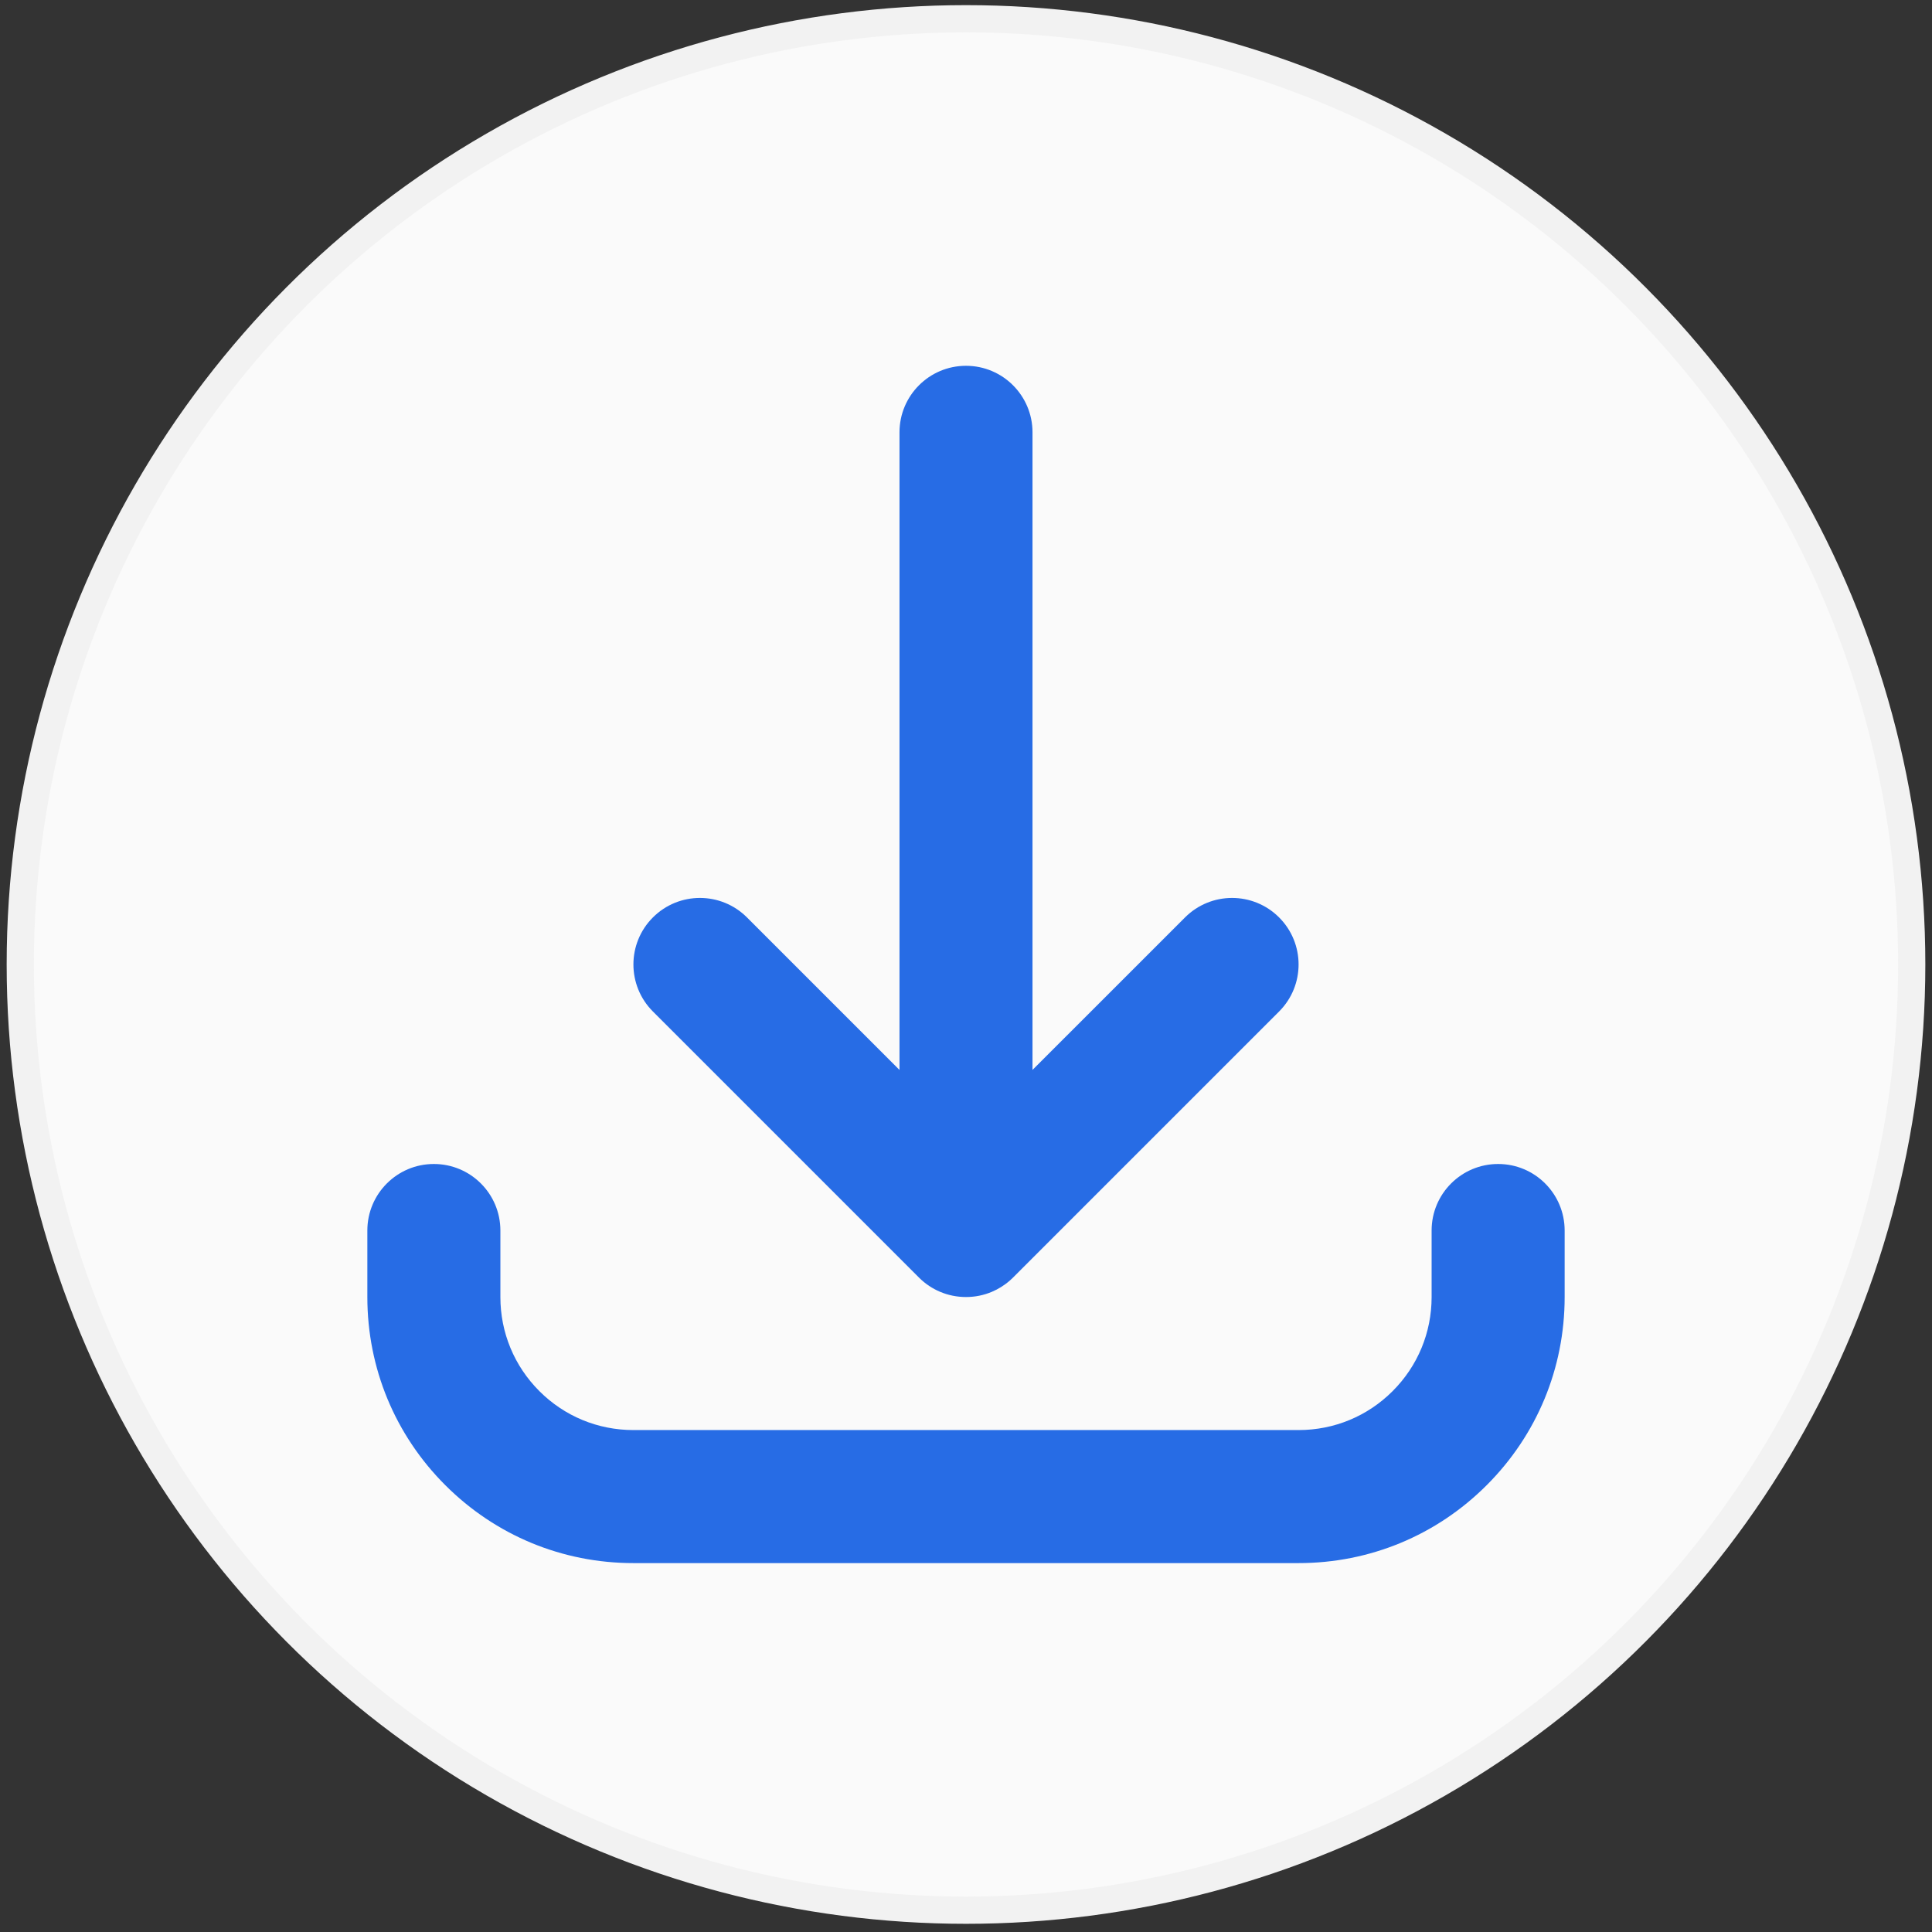
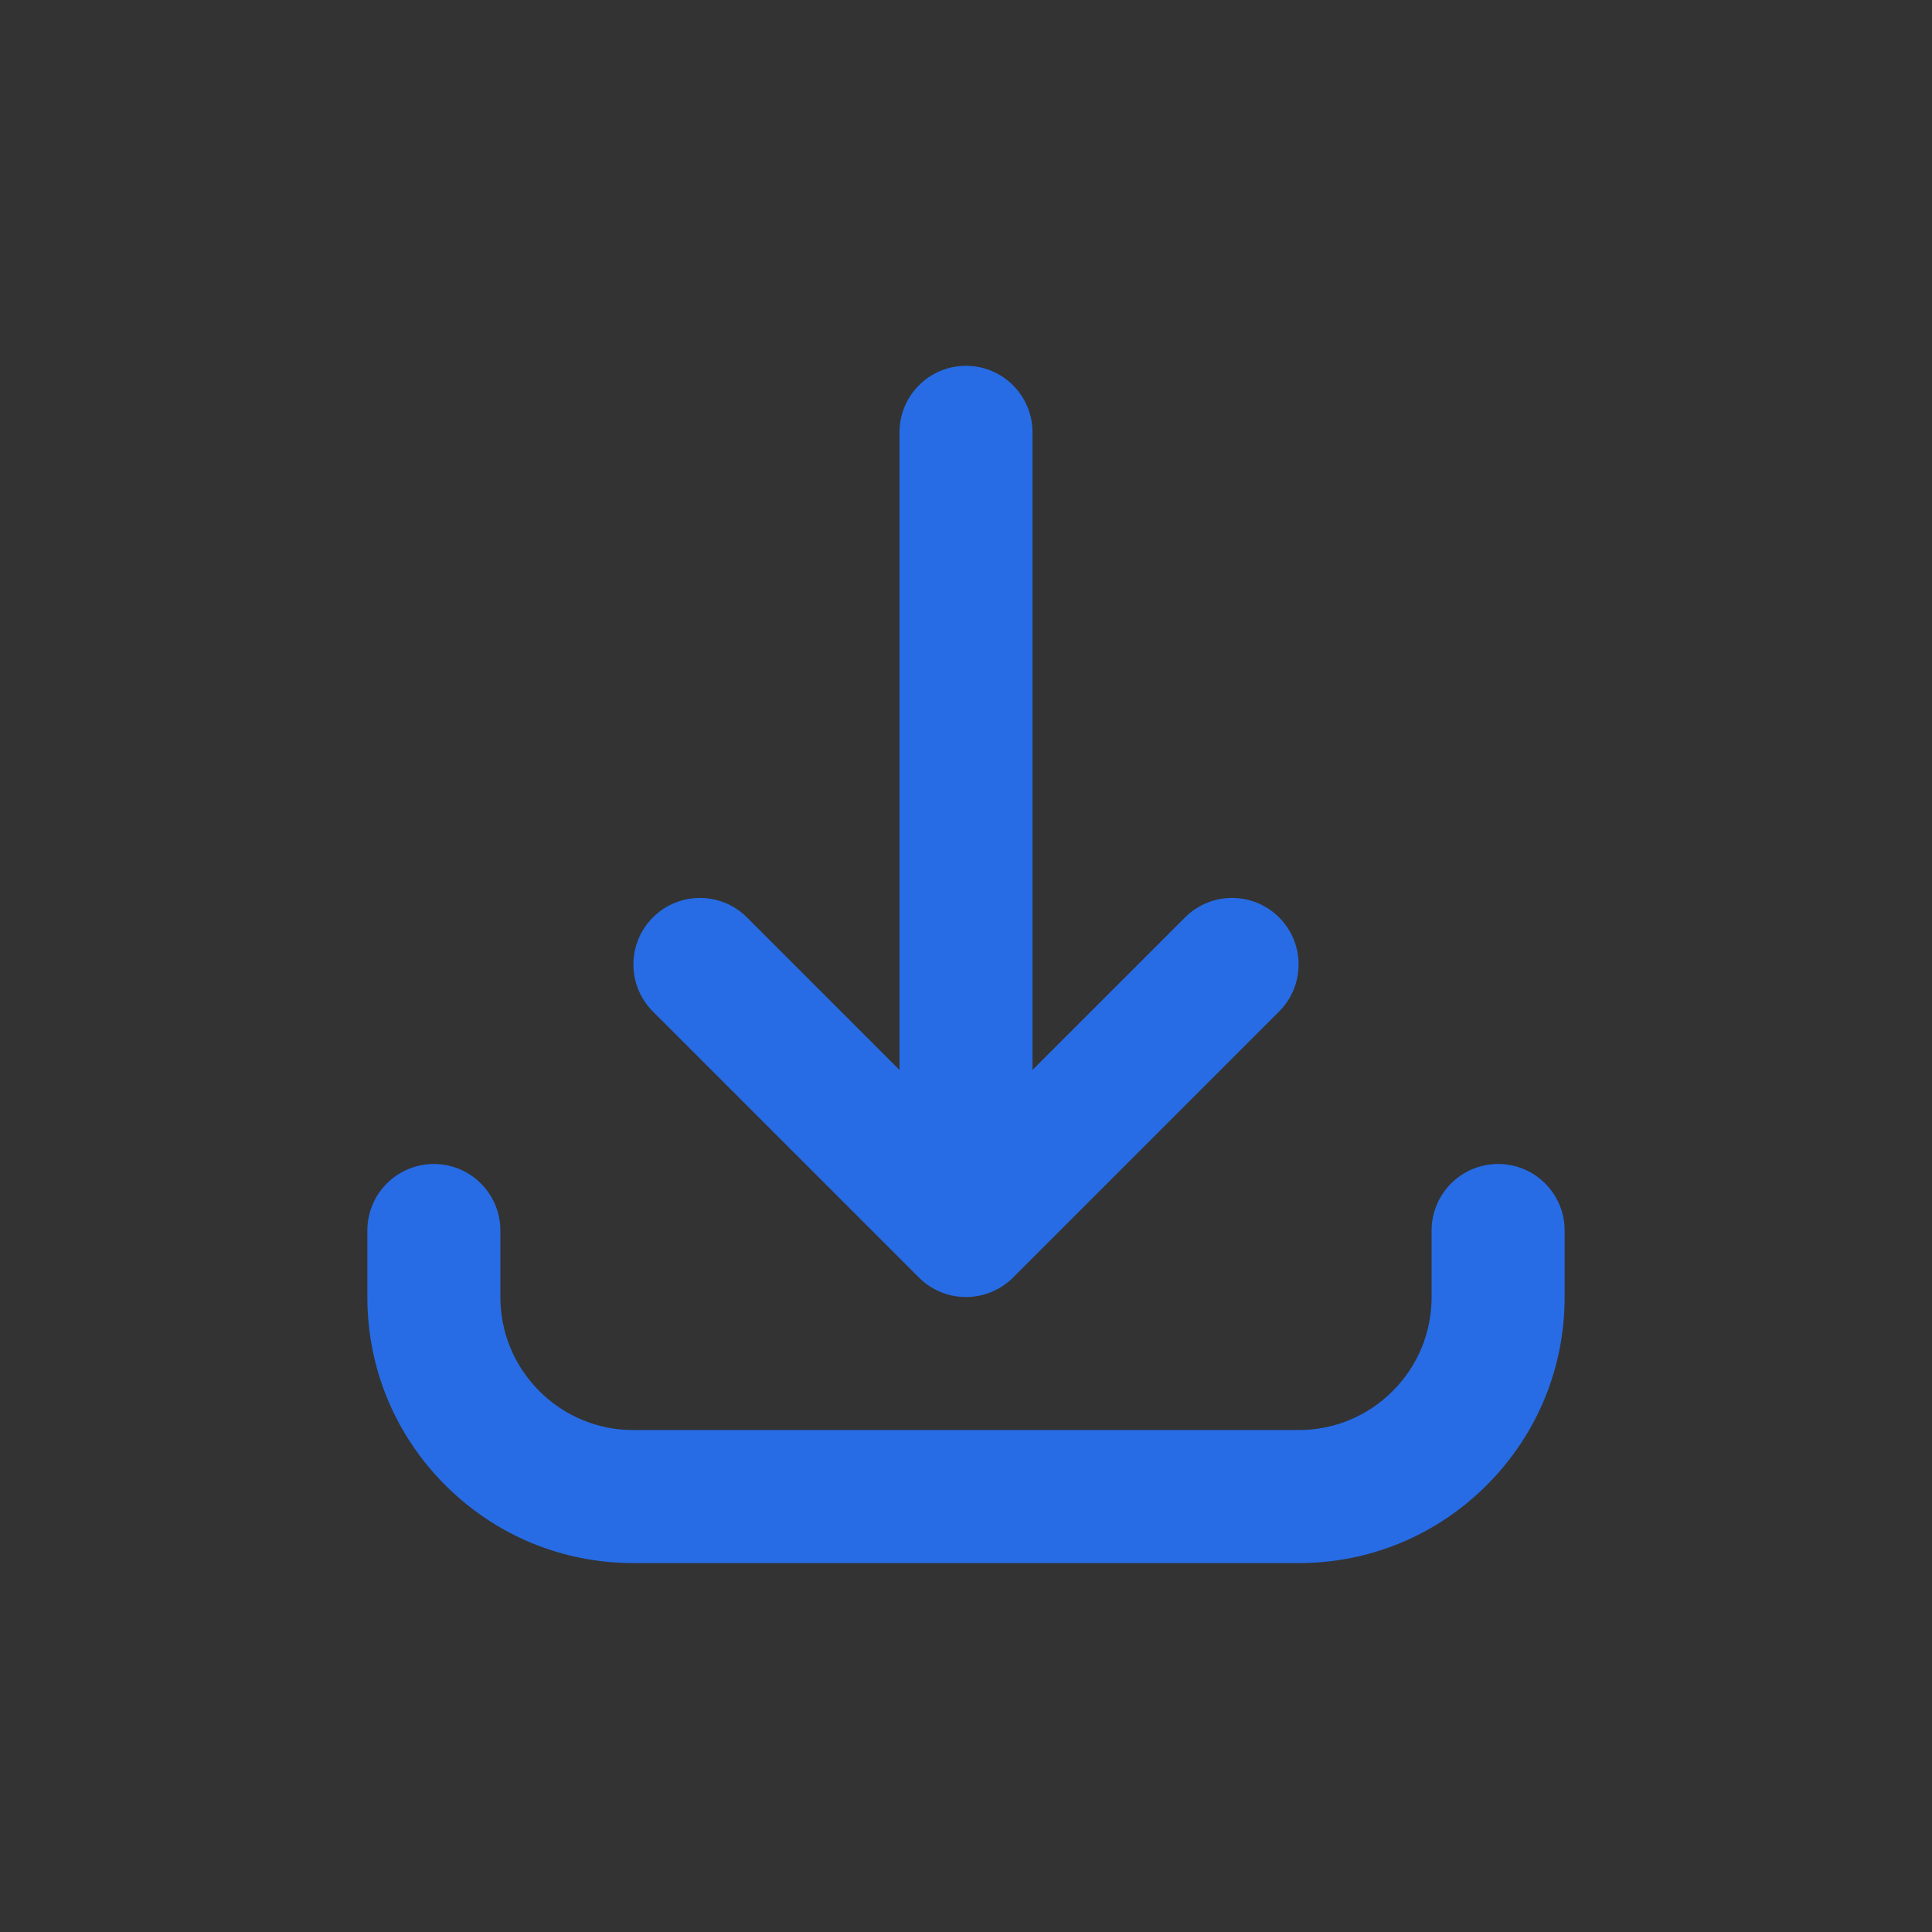
<svg xmlns="http://www.w3.org/2000/svg" width="71" height="71" viewBox="0 0 71 71" fill="none">
  <rect x="0" y="0" width="71" height="71" fill="#333333" stroke="none" />
-   <circle cx="35.5" cy="35.444" r="34.755" fill="#FAFAFA" stroke="#F2F2F2" />
  <g clip-path="url(#clip0_8_209)">
-     <path d="M47.722 57.443H23.278C20.666 57.443 18.211 56.426 16.364 54.579C14.517 52.733 13.5 50.277 13.5 47.666V45.221C13.5 43.871 14.594 42.776 15.944 42.776C17.295 42.776 18.389 43.871 18.389 45.221V47.666C18.389 48.971 18.898 50.199 19.821 51.122C20.744 52.046 21.972 52.554 23.278 52.554H47.722C49.028 52.554 50.256 52.046 51.179 51.122C52.102 50.199 52.611 48.971 52.611 47.666V45.221C52.611 43.871 53.705 42.776 55.056 42.776C56.406 42.776 57.5 43.871 57.5 45.221V47.666C57.5 50.277 56.483 52.732 54.636 54.579C52.789 56.426 50.334 57.443 47.722 57.443ZM35.5 47.665C35.162 47.665 34.84 47.597 34.547 47.473C34.274 47.357 34.017 47.19 33.792 46.97C33.792 46.97 33.792 46.97 33.792 46.97C33.791 46.968 33.789 46.967 33.787 46.965C33.787 46.965 33.786 46.964 33.786 46.964C33.785 46.963 33.783 46.961 33.782 46.96C33.781 46.959 33.781 46.959 33.78 46.958C33.779 46.957 33.778 46.956 33.777 46.955C33.775 46.953 33.773 46.951 33.772 46.95L23.994 37.172C23.039 36.217 23.039 34.669 23.994 33.715C24.948 32.76 26.496 32.76 27.451 33.715L33.056 39.32V15.888C33.056 14.538 34.15 13.443 35.5 13.443C36.85 13.443 37.944 14.538 37.944 15.888V39.319L43.549 33.715C44.504 32.76 46.052 32.76 47.006 33.715C47.961 34.669 47.961 36.217 47.006 37.172L37.228 46.95C37.227 46.951 37.225 46.953 37.223 46.955C37.222 46.956 37.221 46.957 37.22 46.958C37.219 46.958 37.219 46.959 37.218 46.96C37.217 46.961 37.215 46.962 37.214 46.964C37.214 46.964 37.213 46.965 37.213 46.965C37.211 46.967 37.209 46.968 37.208 46.97C37.208 46.97 37.208 46.97 37.208 46.97C37.181 46.996 37.154 47.022 37.126 47.046C36.921 47.229 36.693 47.371 36.452 47.473C36.451 47.473 36.45 47.474 36.45 47.474C36.449 47.474 36.448 47.475 36.447 47.475C36.156 47.598 35.836 47.665 35.5 47.665Z" fill="#276CE5" />
+     <path d="M47.722 57.443H23.278C20.666 57.443 18.211 56.426 16.364 54.579C14.517 52.733 13.5 50.277 13.5 47.666V45.221C13.5 43.871 14.594 42.776 15.944 42.776C17.295 42.776 18.389 43.871 18.389 45.221V47.666C18.389 48.971 18.898 50.199 19.821 51.122C20.744 52.046 21.972 52.554 23.278 52.554H47.722C49.028 52.554 50.256 52.046 51.179 51.122C52.102 50.199 52.611 48.971 52.611 47.666V45.221C52.611 43.871 53.705 42.776 55.056 42.776C56.406 42.776 57.5 43.871 57.5 45.221V47.666C57.5 50.277 56.483 52.732 54.636 54.579C52.789 56.426 50.334 57.443 47.722 57.443ZM35.5 47.665C35.162 47.665 34.84 47.597 34.547 47.473C34.274 47.357 34.017 47.19 33.792 46.97C33.792 46.97 33.792 46.97 33.792 46.97C33.791 46.968 33.789 46.967 33.787 46.965C33.787 46.965 33.786 46.964 33.786 46.964C33.785 46.963 33.783 46.961 33.782 46.96C33.781 46.959 33.781 46.959 33.78 46.958C33.779 46.957 33.778 46.956 33.777 46.955C33.775 46.953 33.773 46.951 33.772 46.95L23.994 37.172C23.039 36.217 23.039 34.669 23.994 33.715C24.948 32.76 26.496 32.76 27.451 33.715L33.056 39.32V15.888C33.056 14.538 34.15 13.443 35.5 13.443C36.85 13.443 37.944 14.538 37.944 15.888V39.319L43.549 33.715C44.504 32.76 46.052 32.76 47.006 33.715C47.961 34.669 47.961 36.217 47.006 37.172L37.228 46.95C37.227 46.951 37.225 46.953 37.223 46.955C37.222 46.956 37.221 46.957 37.22 46.958C37.219 46.958 37.219 46.959 37.218 46.96C37.217 46.961 37.215 46.962 37.214 46.964C37.211 46.967 37.209 46.968 37.208 46.97C37.208 46.97 37.208 46.97 37.208 46.97C37.181 46.996 37.154 47.022 37.126 47.046C36.921 47.229 36.693 47.371 36.452 47.473C36.451 47.473 36.45 47.474 36.45 47.474C36.449 47.474 36.448 47.475 36.447 47.475C36.156 47.598 35.836 47.665 35.5 47.665Z" fill="#276CE5" />
  </g>
  <defs>
    <clipPath id="clip0_8_209">
      <rect width="44" height="44" fill="white" transform="translate(13.5 13.443)" />
    </clipPath>
  </defs>
</svg>